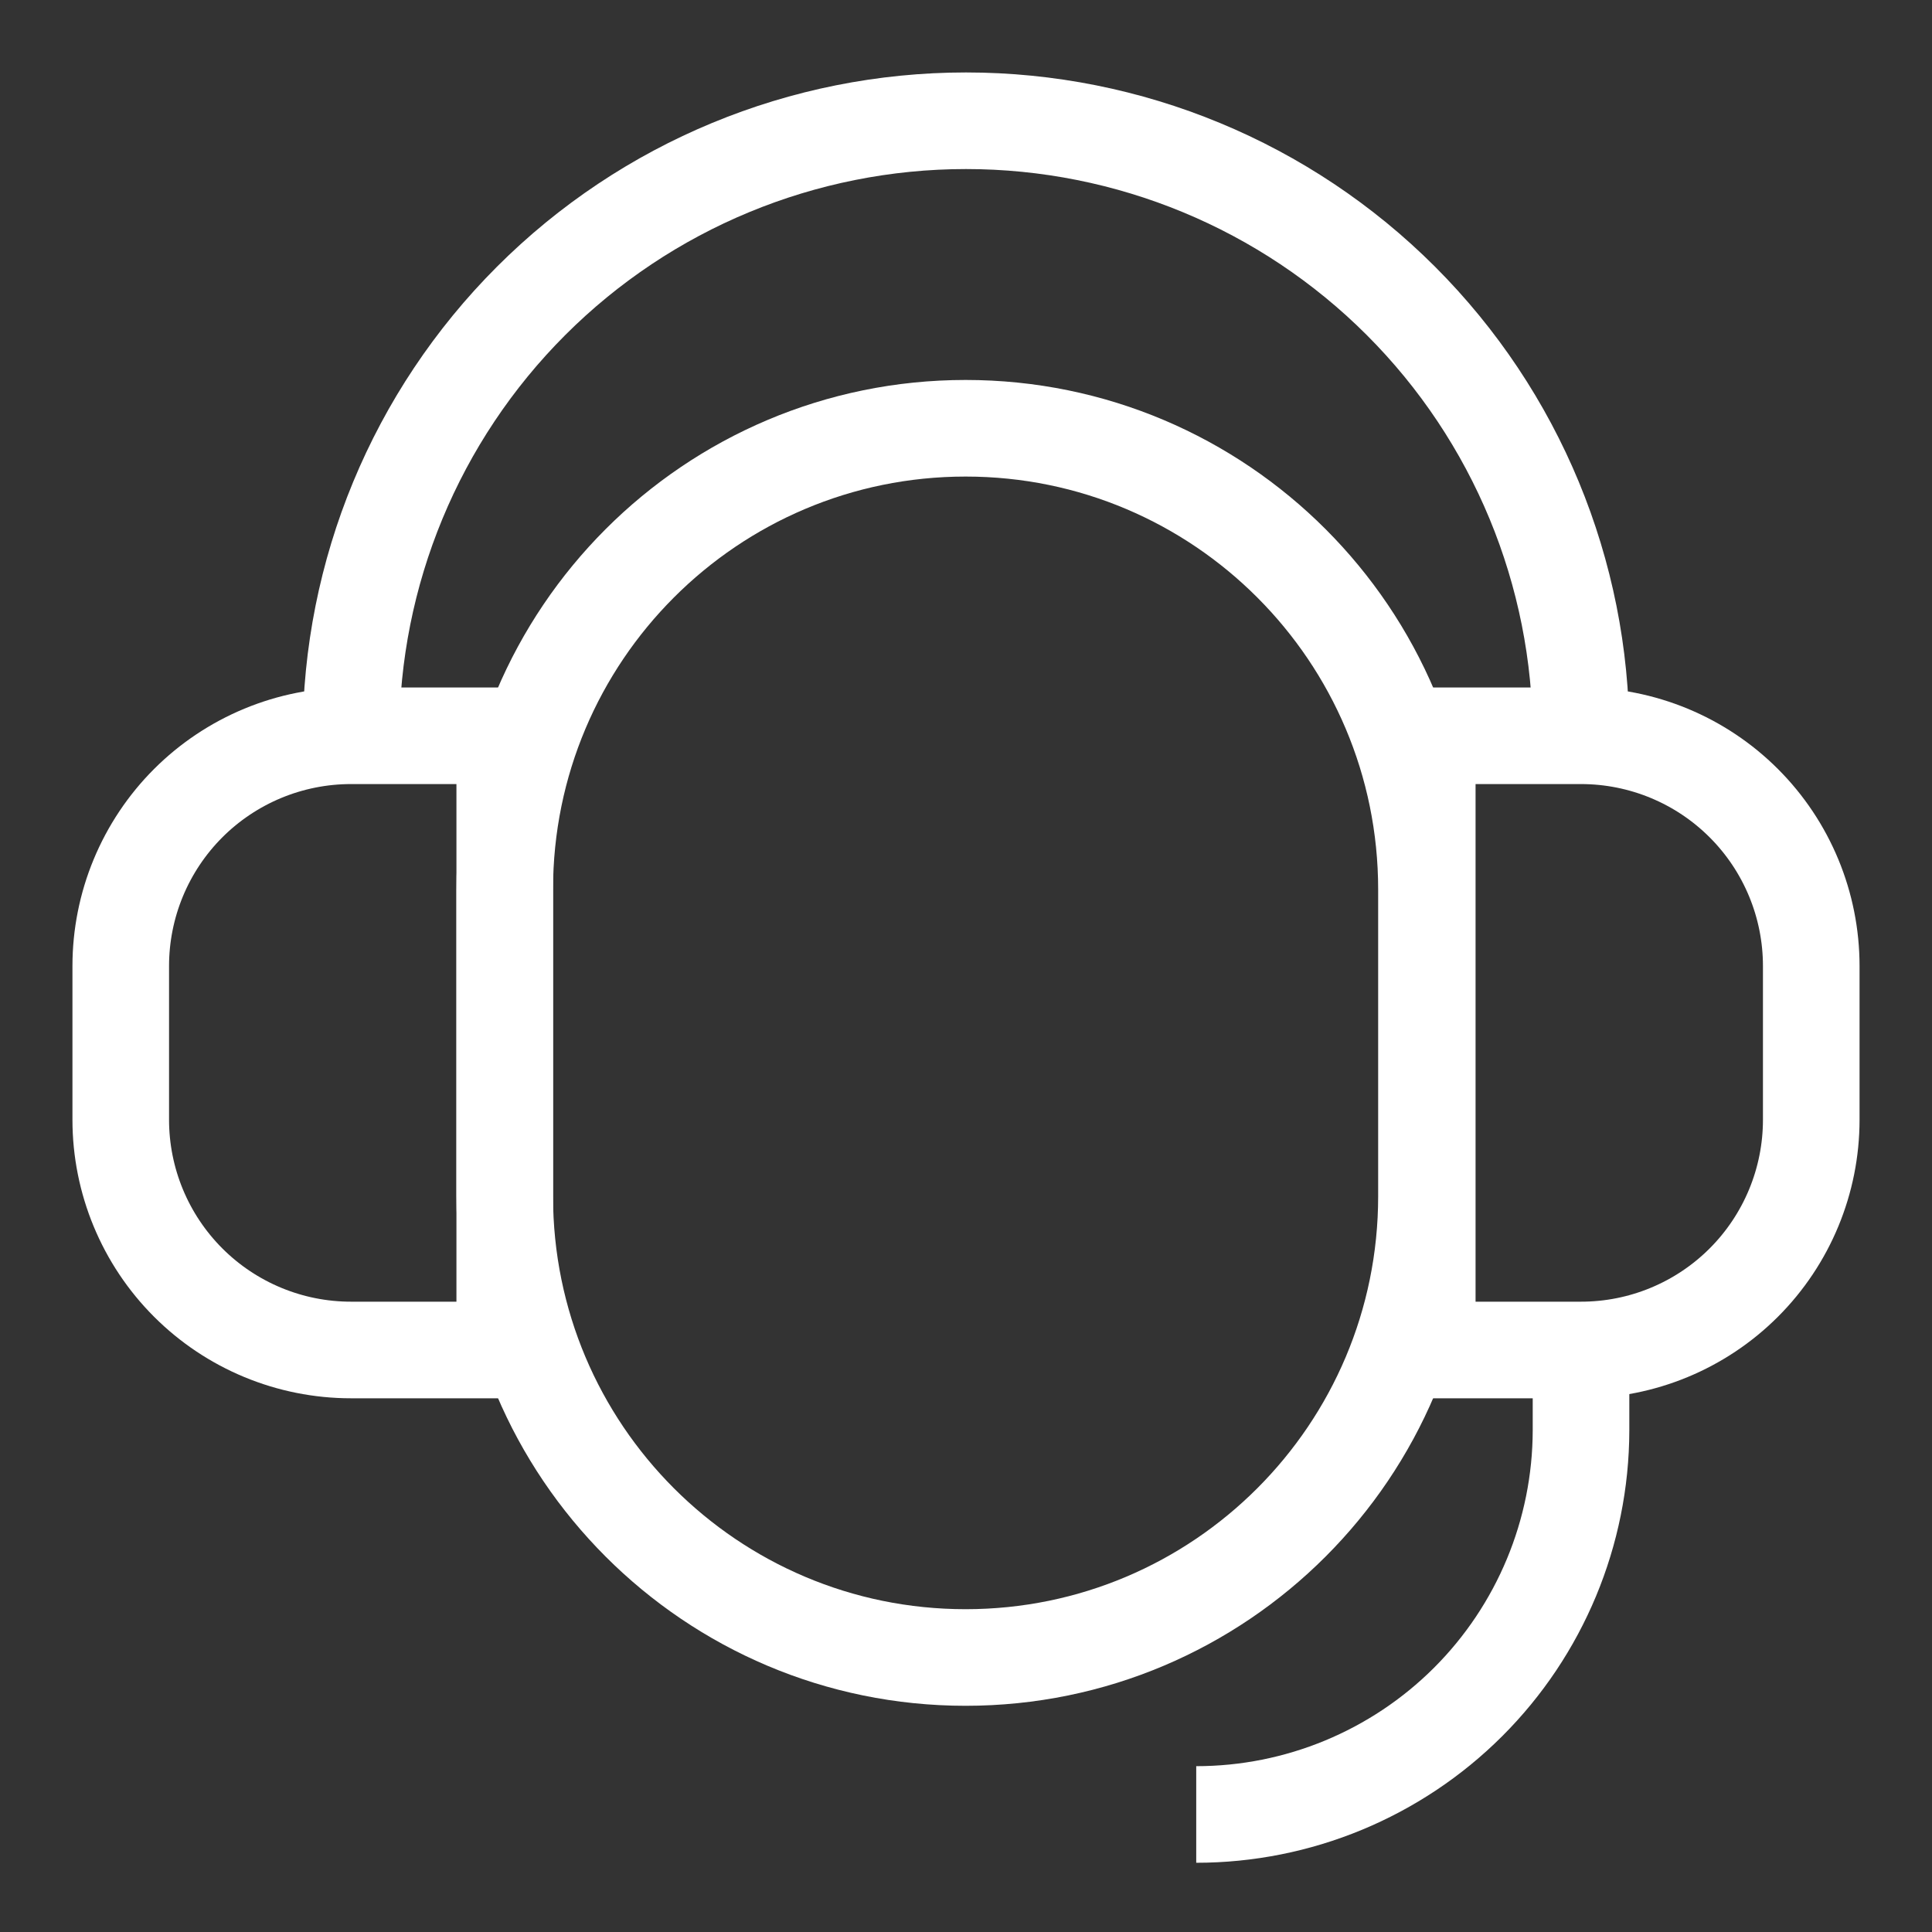
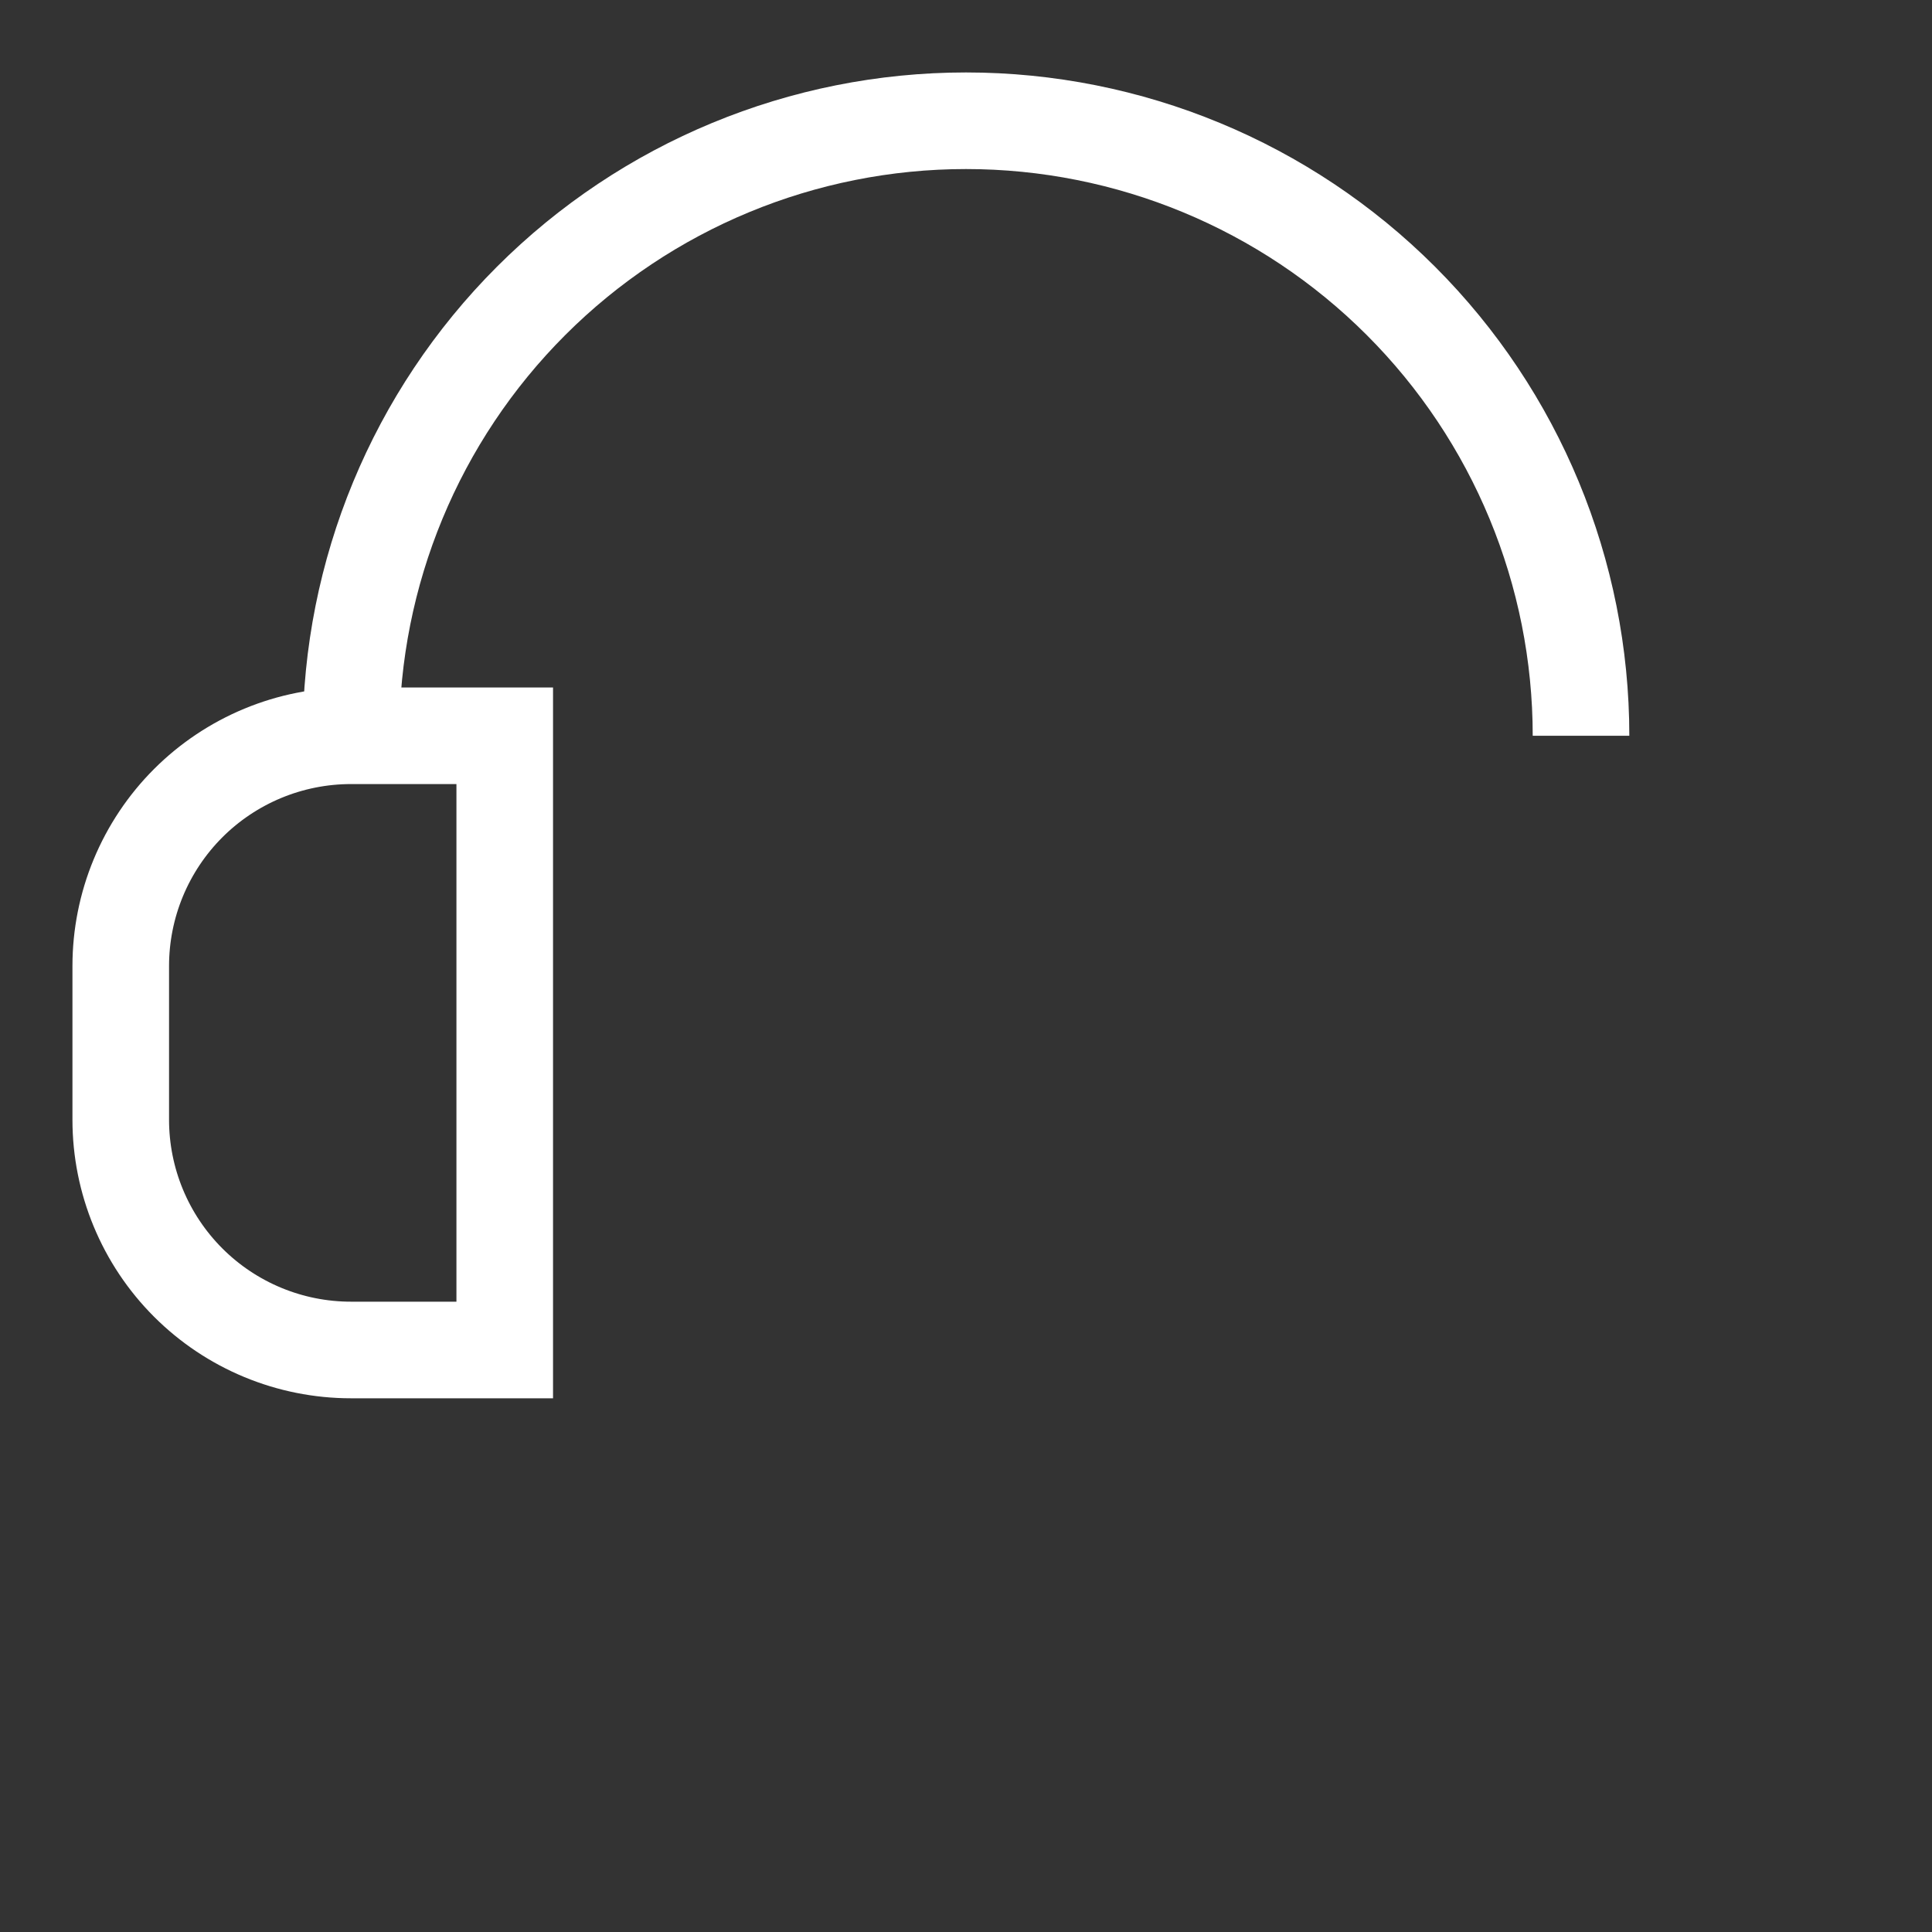
<svg xmlns="http://www.w3.org/2000/svg" width="60" height="60" viewBox="0 0 60 60" fill="none">
  <rect x="0" y="0" width="60" height="60" fill="#333333" stroke="none" />
-   <path d="M44.3 27.625C44.3 19.713 37.892 13.3 29.988 13.3C22.083 13.3 15.675 19.713 15.675 27.625V37.15C15.675 45.061 22.083 51.475 29.988 51.475C37.892 51.475 44.3 45.061 44.3 37.15V27.625Z" stroke="white" stroke-width="3" stroke-miterlimit="10" />
-   <path d="M44.325 22.85H49.1C50.996 22.85 52.815 23.603 54.156 24.944C55.497 26.285 56.25 28.104 56.25 30V34.775C56.25 36.671 55.497 38.49 54.156 39.831C52.815 41.172 50.996 41.925 49.1 41.925H44.325V22.85Z" stroke="white" stroke-width="3" stroke-miterlimit="10" />
  <path d="M15.675 41.925H10.9C9.004 41.925 7.185 41.172 5.844 39.831C4.503 38.49 3.75 36.671 3.75 34.775L3.75 30C3.75 29.061 3.935 28.131 4.294 27.264C4.654 26.396 5.18 25.608 5.844 24.944C6.508 24.28 7.296 23.754 8.164 23.394C9.031 23.035 9.961 22.85 10.9 22.85H15.675L15.675 41.925Z" stroke="white" stroke-width="3" stroke-miterlimit="10" />
  <path d="M10.9 22.85C10.9 17.784 12.912 12.926 16.494 9.344C20.076 5.762 24.934 3.75 30 3.75C35.066 3.75 39.924 5.762 43.506 9.344C47.088 12.926 49.1 17.784 49.1 22.85" stroke="white" stroke-width="3" stroke-miterlimit="10" />
-   <path d="M49.1 41.925V44.425C49.093 47.59 47.831 50.623 45.591 52.859C43.351 55.094 40.315 56.35 37.15 56.35" stroke="white" stroke-width="3" stroke-miterlimit="10" />
</svg>